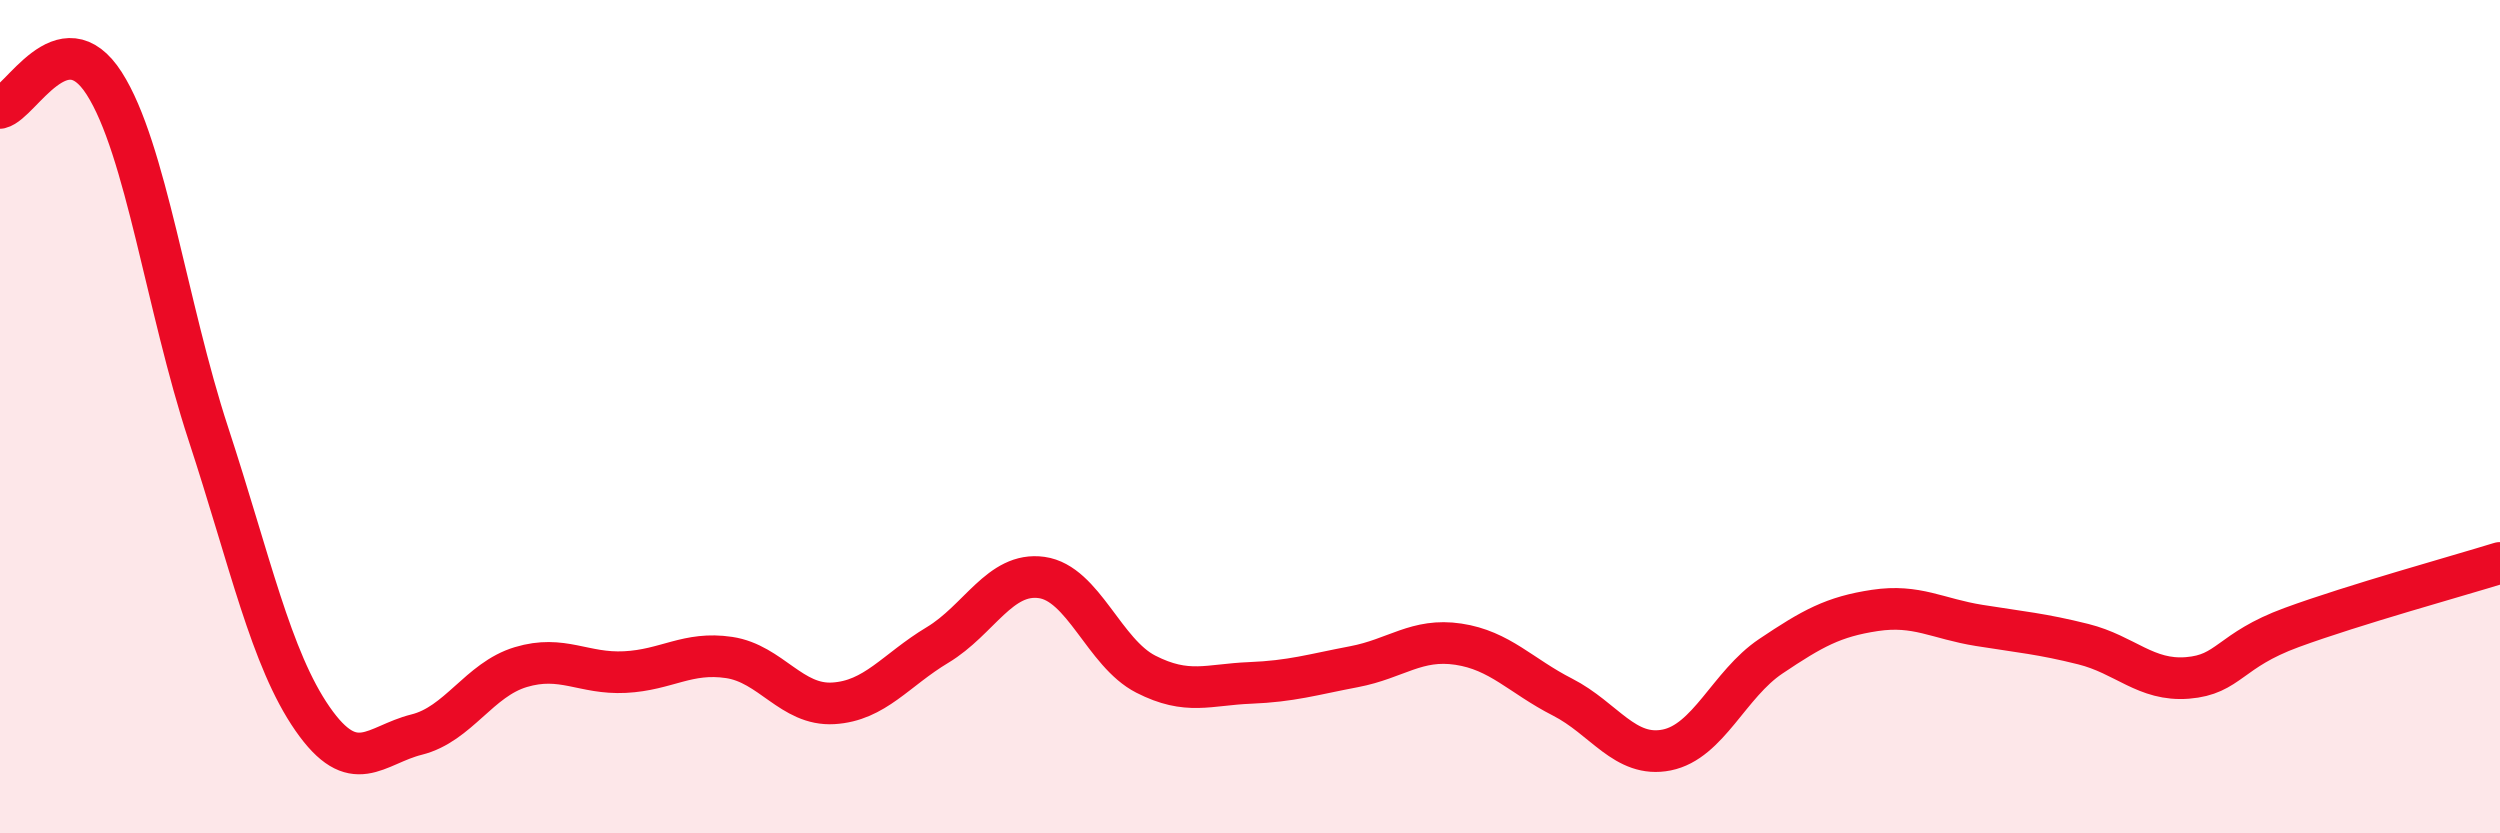
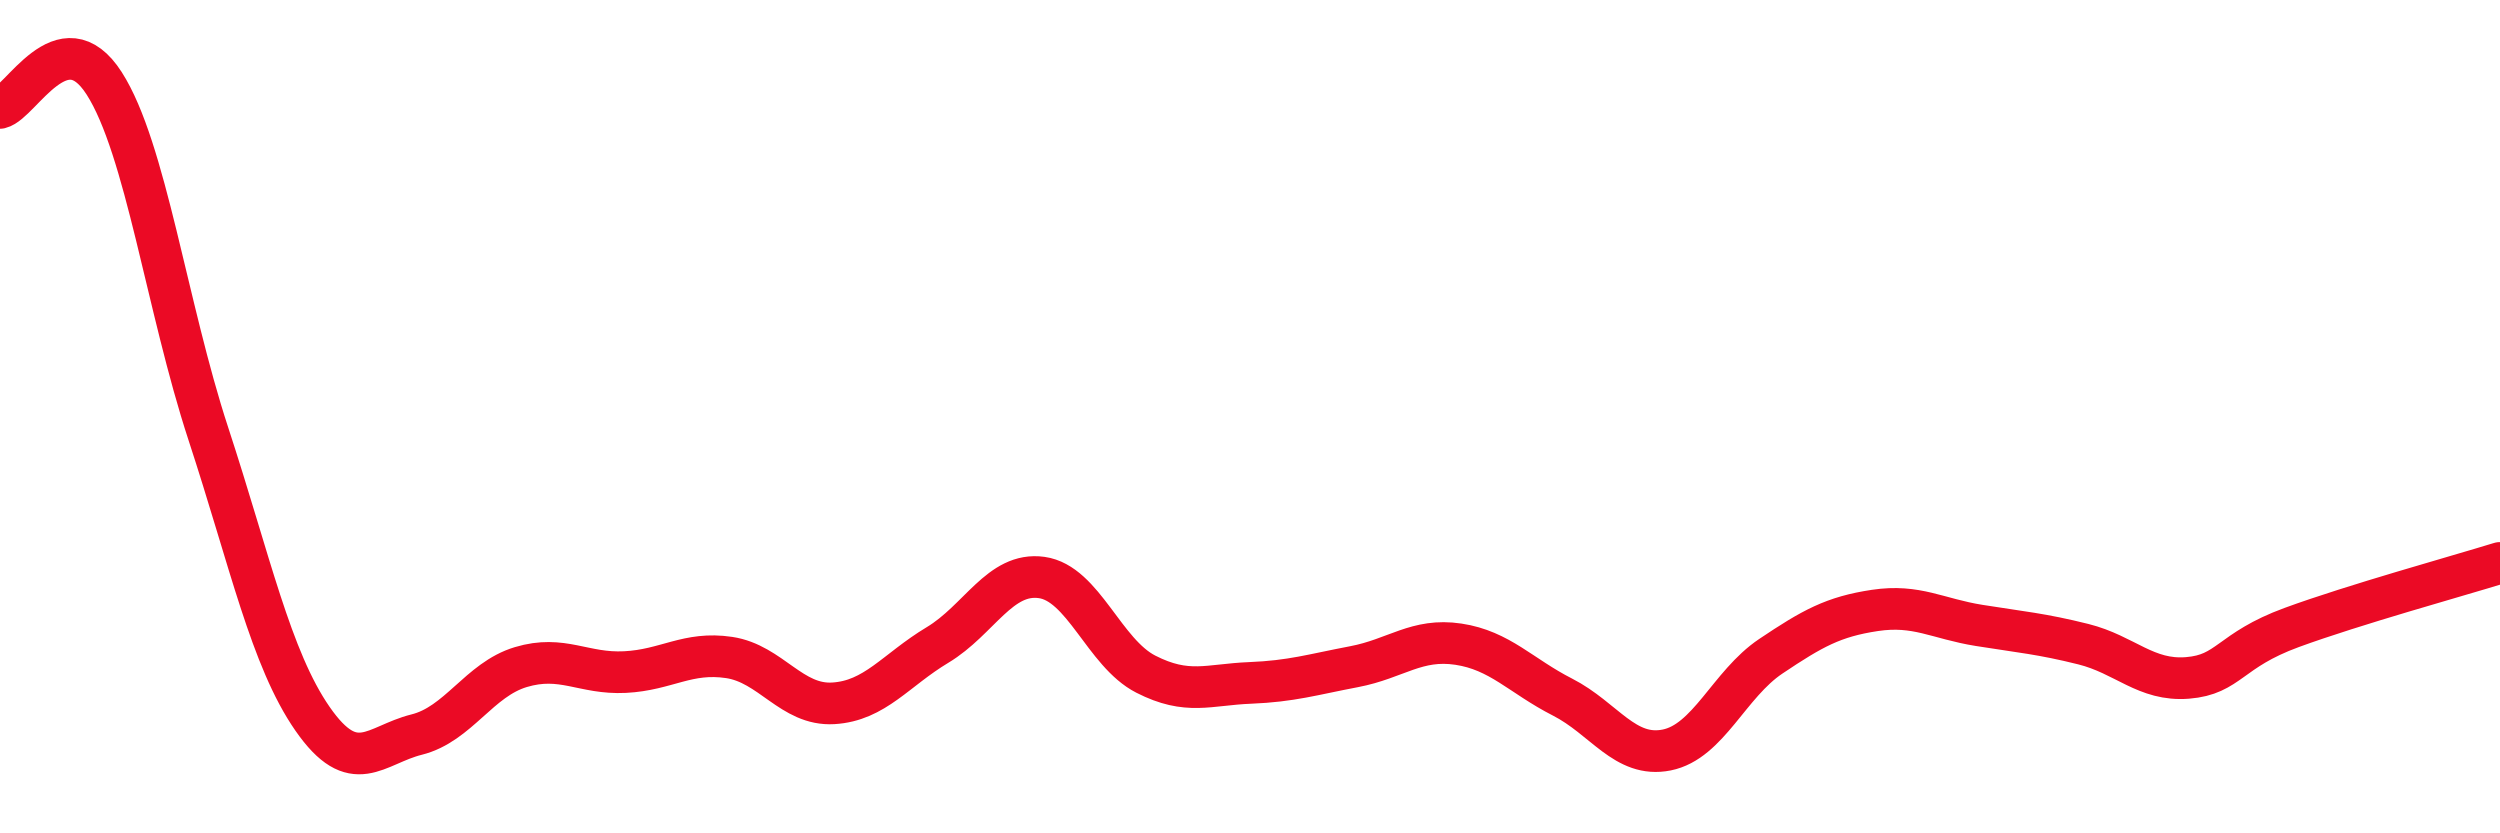
<svg xmlns="http://www.w3.org/2000/svg" width="60" height="20" viewBox="0 0 60 20">
-   <path d="M 0,2.59 C 0.5,2.47 1.5,0.44 2.5,2 C 3.5,3.56 4,7.36 5,10.41 C 6,13.46 6.5,15.81 7.5,17.25 C 8.5,18.69 9,17.88 10,17.63 C 11,17.38 11.5,16.31 12.5,16.01 C 13.5,15.71 14,16.18 15,16.13 C 16,16.08 16.5,15.63 17.5,15.78 C 18.5,15.93 19,16.94 20,16.88 C 21,16.82 21.5,16.08 22.5,15.48 C 23.5,14.88 24,13.72 25,13.86 C 26,14 26.5,15.67 27.5,16.18 C 28.5,16.69 29,16.43 30,16.39 C 31,16.35 31.5,16.19 32.5,16 C 33.5,15.81 34,15.31 35,15.46 C 36,15.61 36.5,16.22 37.5,16.73 C 38.5,17.24 39,18.2 40,18 C 41,17.8 41.5,16.42 42.5,15.75 C 43.5,15.08 44,14.8 45,14.65 C 46,14.5 46.5,14.85 47.5,15.01 C 48.5,15.17 49,15.21 50,15.46 C 51,15.71 51.5,16.35 52.5,16.27 C 53.5,16.19 53.5,15.61 55,15.06 C 56.5,14.51 59,13.82 60,13.51L60 20L0 20Z" fill="#EB0A25" opacity="0.1" stroke-linecap="round" stroke-linejoin="round" />
  <path d="M 0,2.59 C 0.5,2.47 1.5,0.44 2.5,2 C 3.5,3.56 4,7.36 5,10.41 C 6,13.46 6.5,15.81 7.5,17.25 C 8.5,18.69 9,17.88 10,17.63 C 11,17.38 11.5,16.31 12.5,16.01 C 13.5,15.71 14,16.18 15,16.13 C 16,16.08 16.5,15.63 17.5,15.78 C 18.5,15.93 19,16.94 20,16.88 C 21,16.82 21.5,16.08 22.5,15.48 C 23.5,14.88 24,13.72 25,13.86 C 26,14 26.5,15.67 27.5,16.18 C 28.5,16.69 29,16.43 30,16.39 C 31,16.35 31.5,16.19 32.5,16 C 33.5,15.81 34,15.31 35,15.46 C 36,15.61 36.5,16.22 37.5,16.73 C 38.5,17.24 39,18.2 40,18 C 41,17.8 41.5,16.42 42.5,15.75 C 43.5,15.08 44,14.8 45,14.65 C 46,14.5 46.5,14.85 47.5,15.01 C 48.5,15.17 49,15.21 50,15.46 C 51,15.71 51.5,16.35 52.5,16.27 C 53.5,16.19 53.5,15.61 55,15.06 C 56.5,14.51 59,13.82 60,13.51" stroke="#EB0A25" stroke-width="1" fill="none" stroke-linecap="round" stroke-linejoin="round" />
</svg>